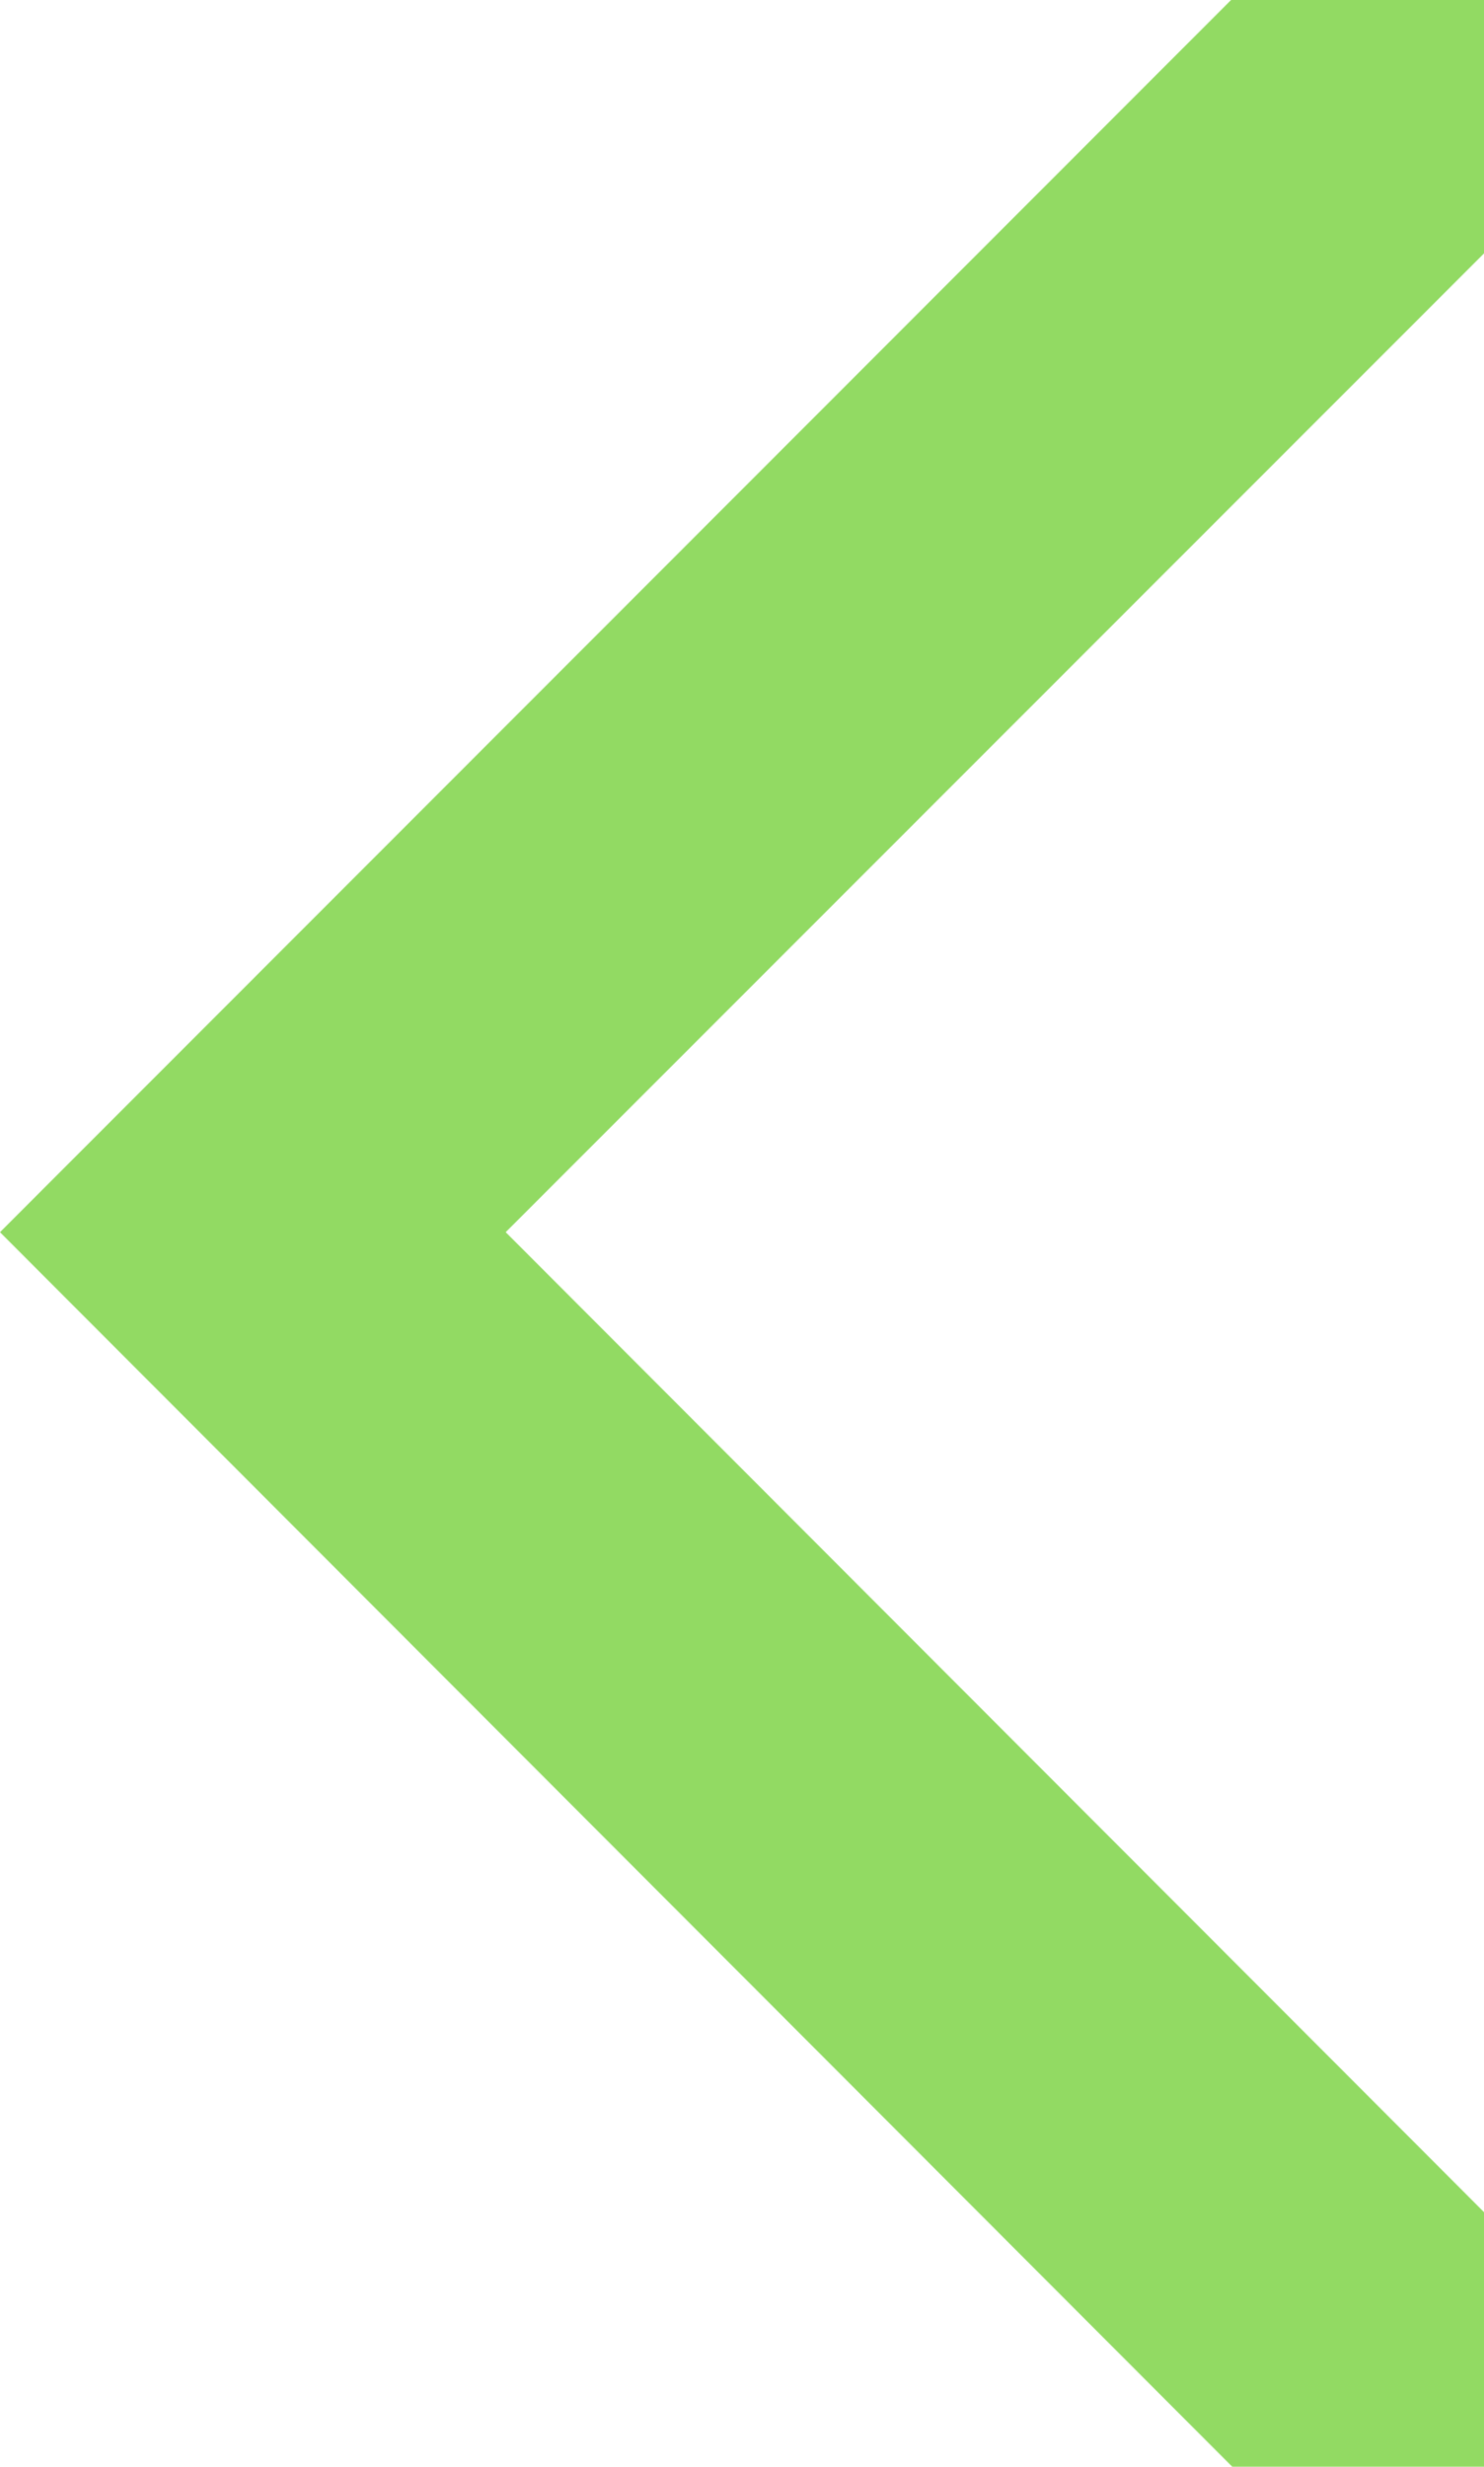
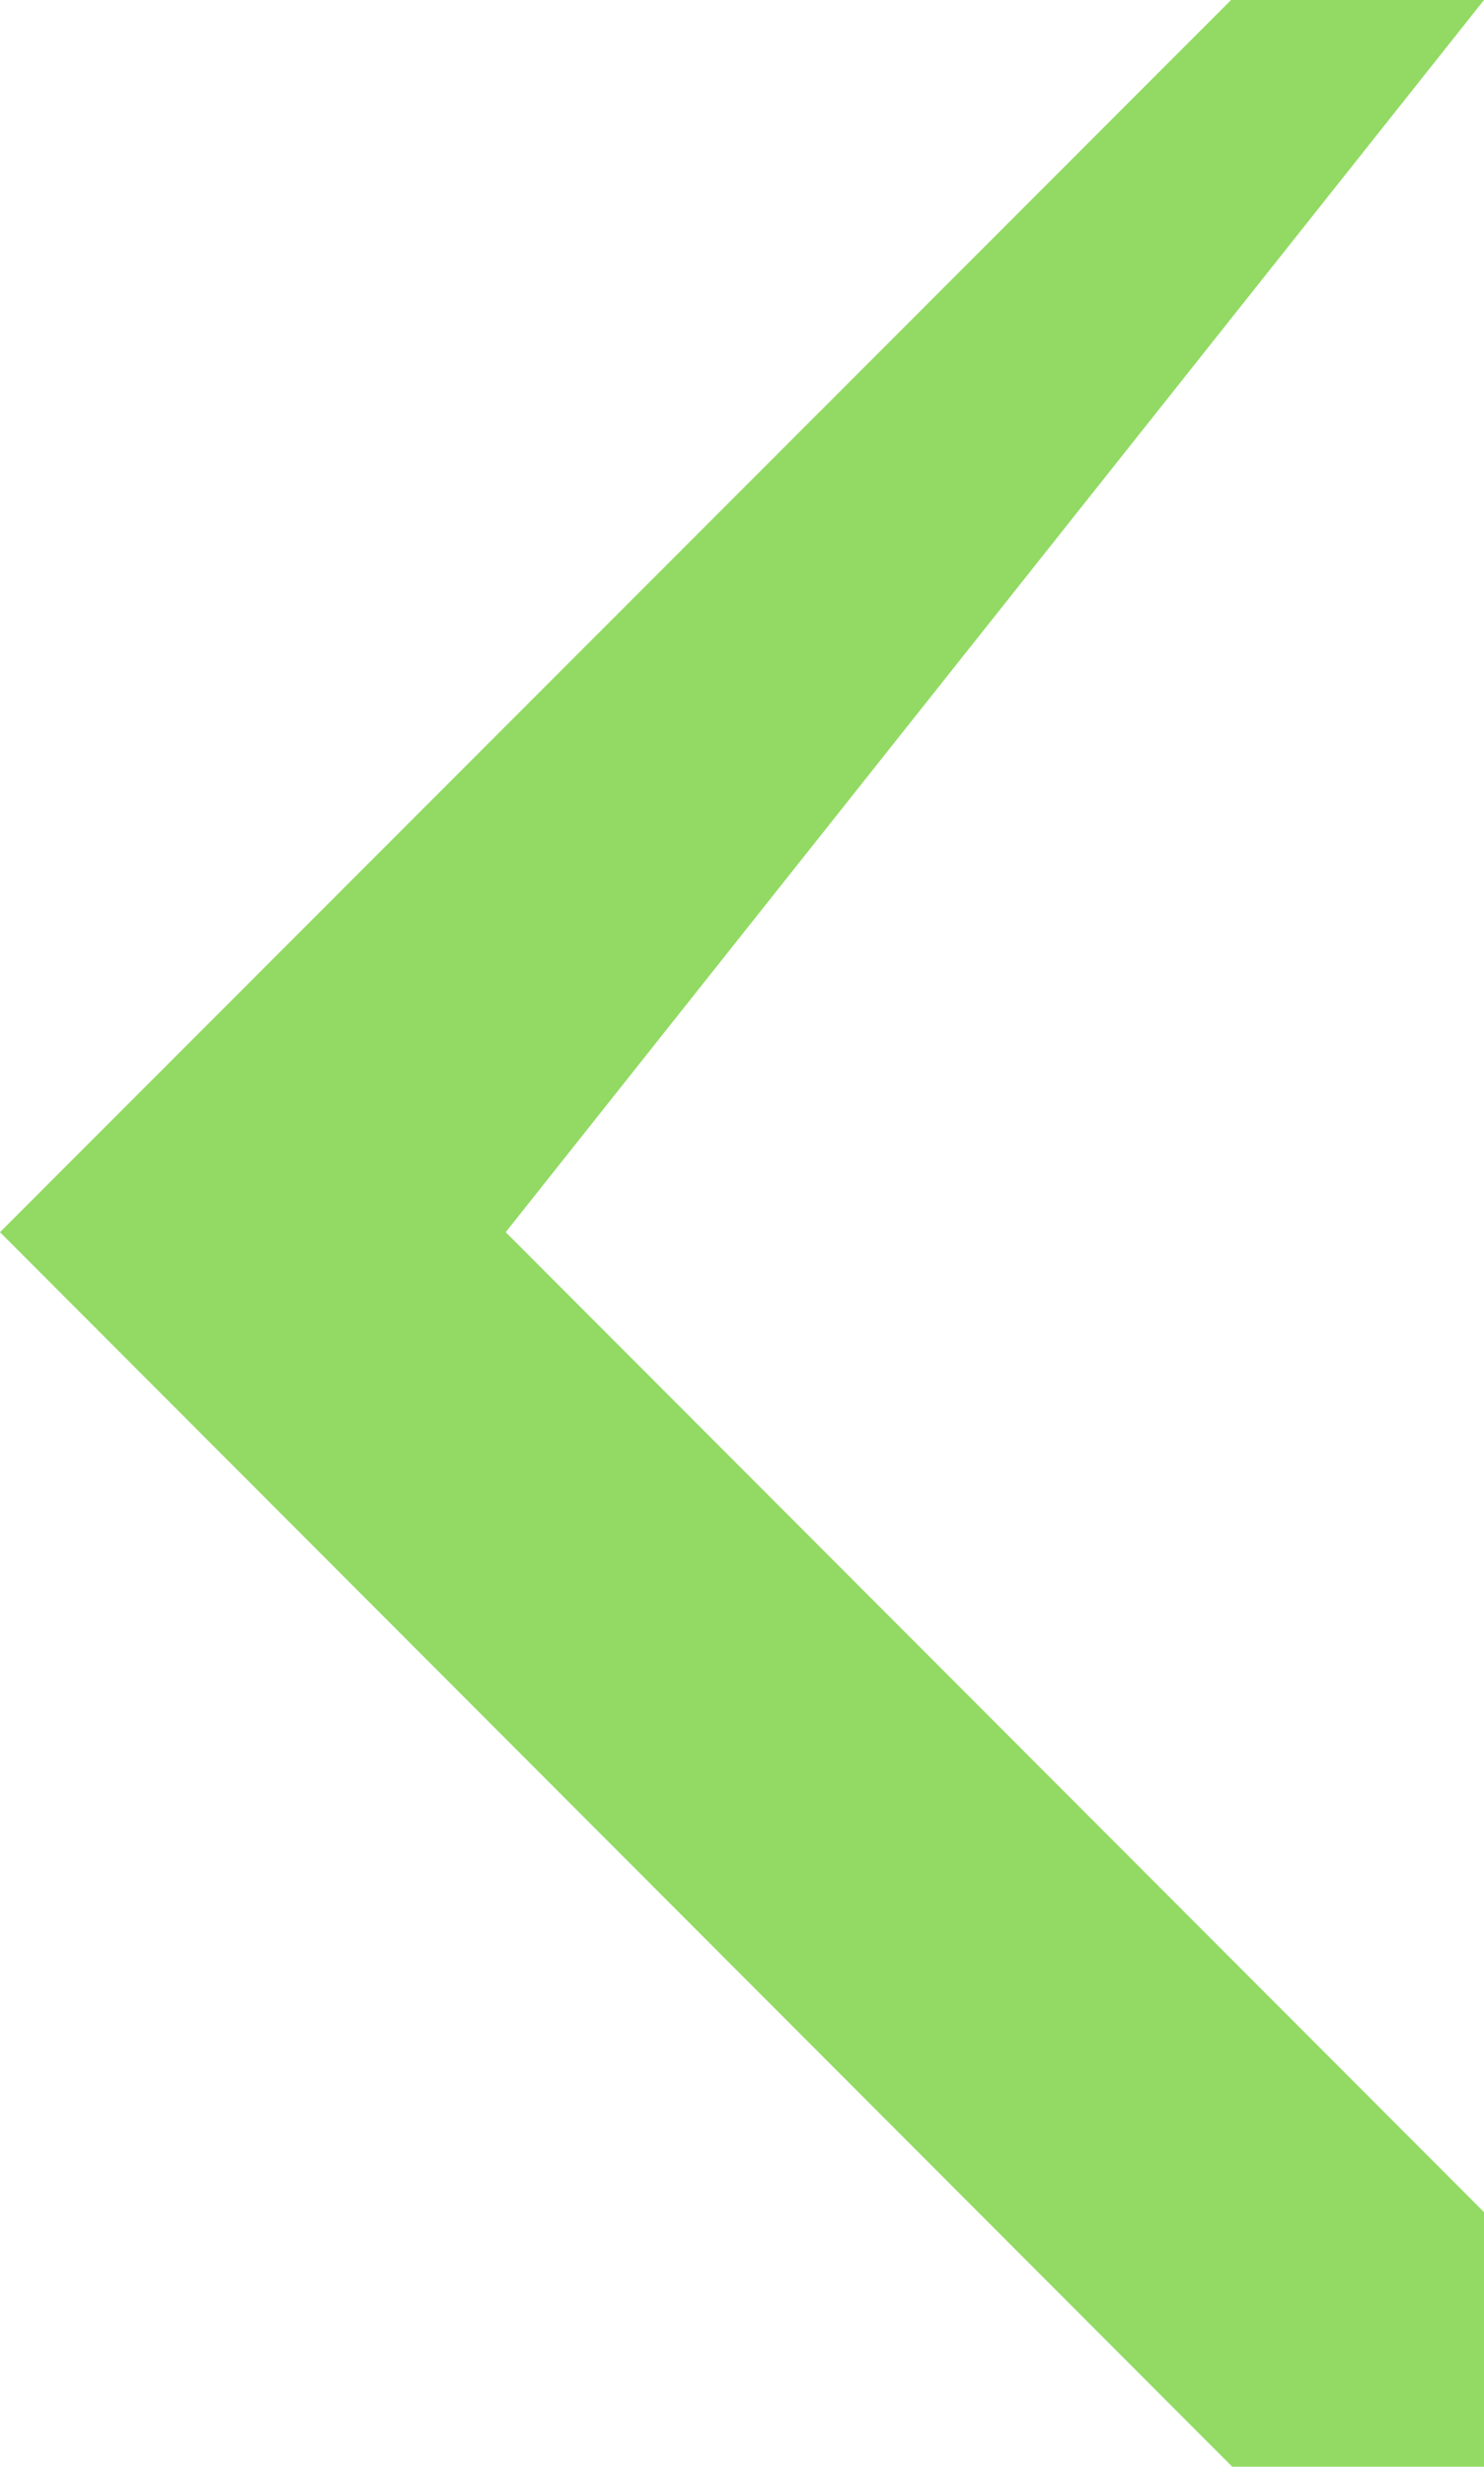
<svg xmlns="http://www.w3.org/2000/svg" width="236" height="392" viewBox="0 0 236 392" fill="none">
-   <path d="M0 195.812L195.776 0H236V40.27L80.421 195.812L236 351.542V392H195.964L0 195.812Z" fill="#92DA63" />
+   <path d="M0 195.812L195.776 0H236L80.421 195.812L236 351.542V392H195.964L0 195.812Z" fill="#92DA63" />
</svg>